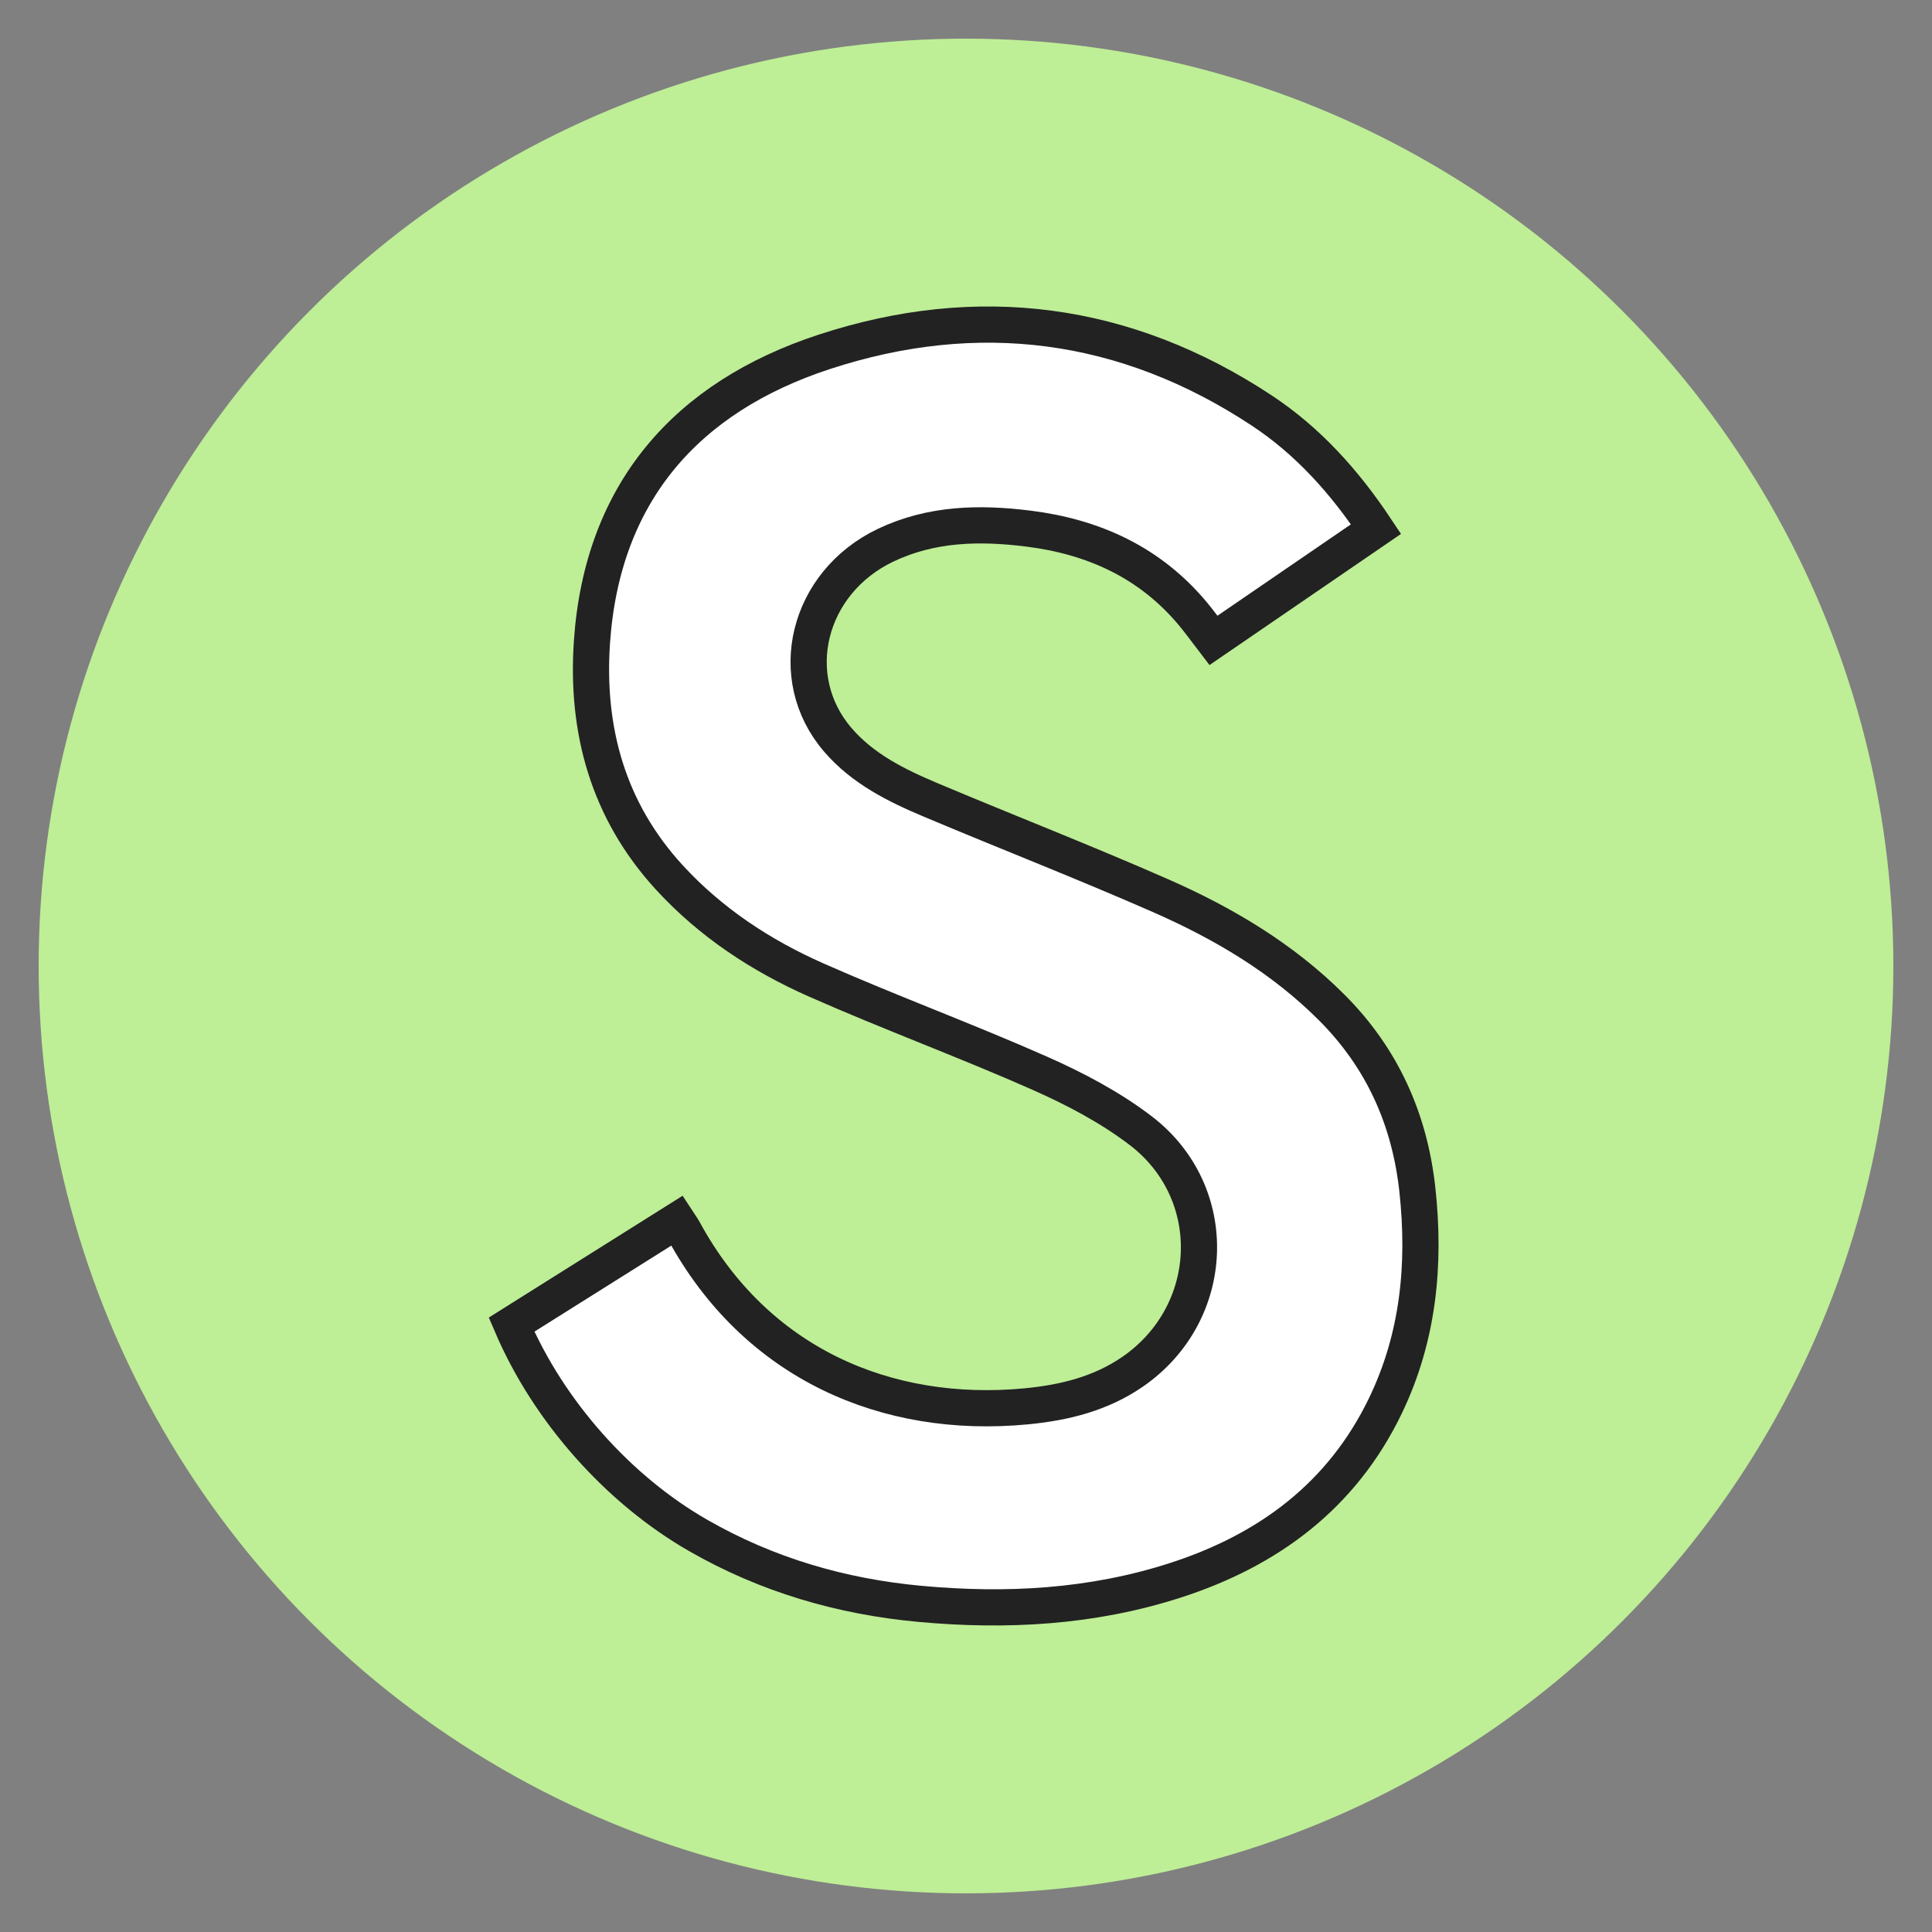
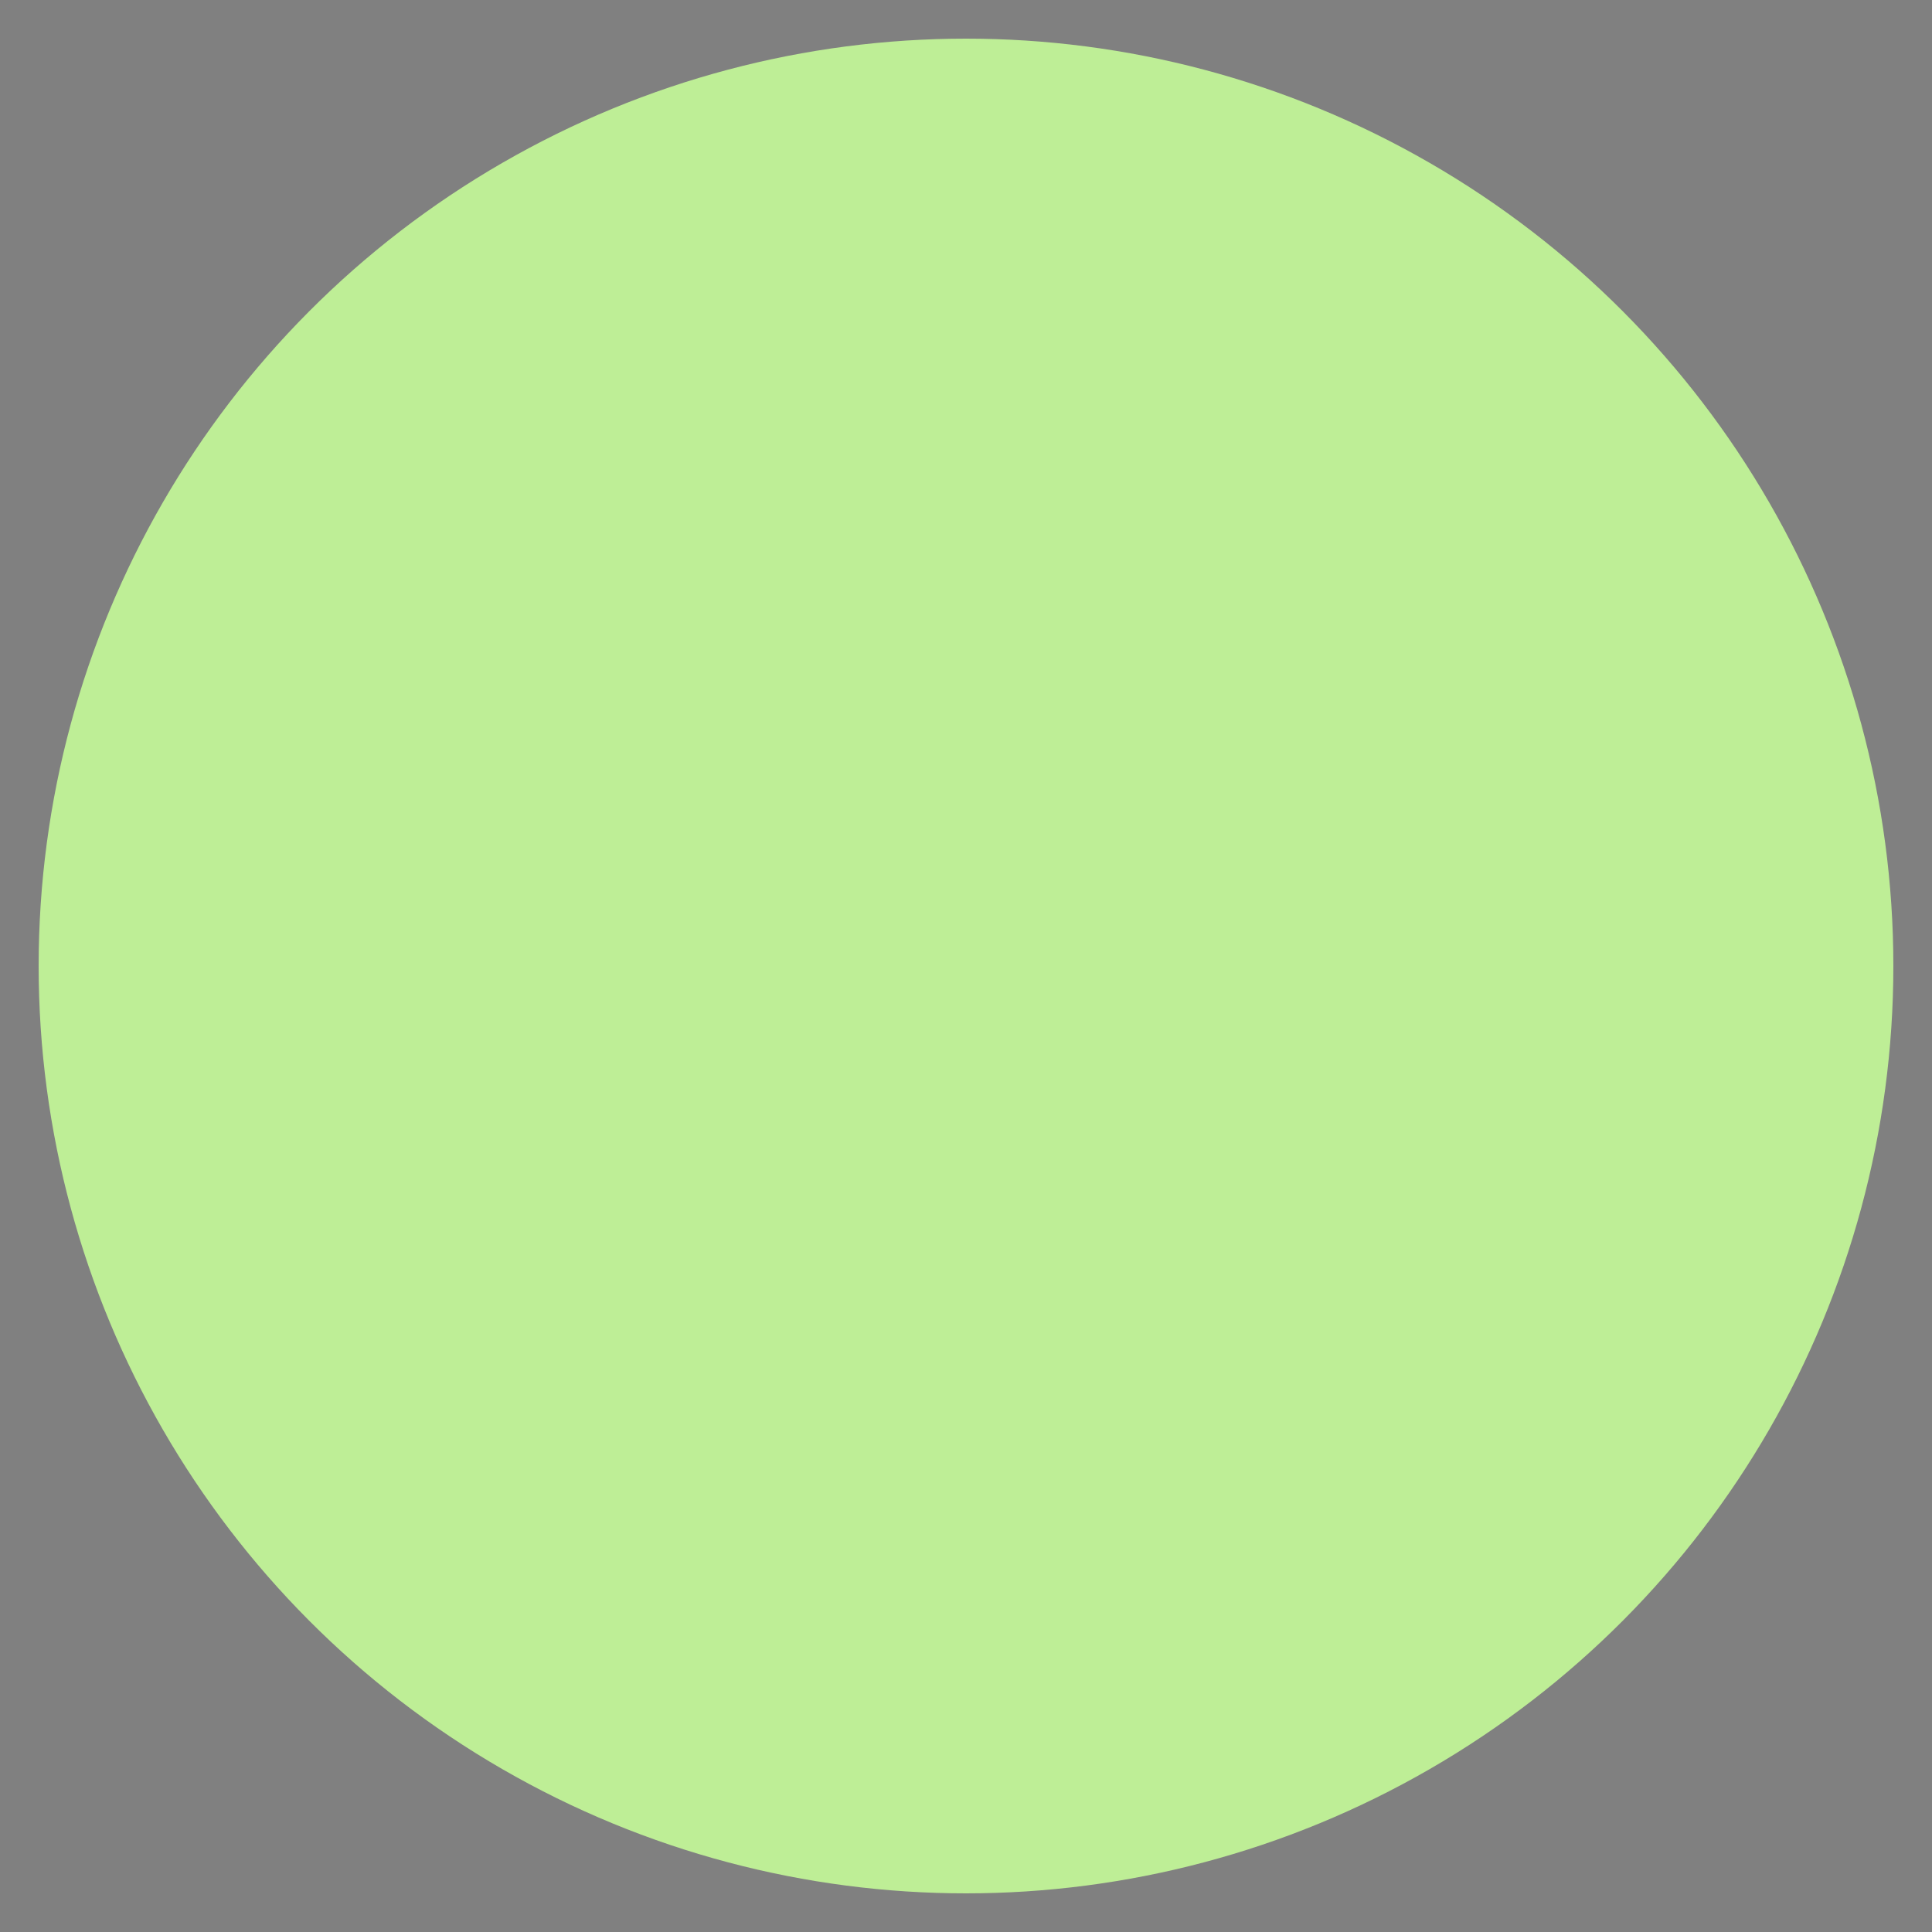
<svg xmlns="http://www.w3.org/2000/svg" id="Layer_1" data-name="Layer 1" width="500" height="500" viewBox="0 0 500 500">
  <rect x="0" y="0" width="500" height="500" fill="#808080" stroke="none" />
  <circle cx="250" cy="250" r="240" fill="#beee96" />
-   <path d="M356.116,136.925l-42.082,28.819c-1.841-2.4-3.5-4.712-5.313-6.89-11.1-13.3-25.693-19.94-42.573-22.051-12.632-1.581-25.092-1.337-36.908,4.279-20.3,9.648-26.38,34.2-12.368,50.44,6.423,7.442,15.061,11.738,23.906,15.465,19.822,8.354,39.88,16.16,59.569,24.809,16.267,7.146,31.492,16.146,44.231,28.868,13.155,13.138,20.277,29.026,22.254,47.4,2.075,19.3.231,38.035-8.262,55.687-11.215,23.308-30.278,37.457-54.416,45.241-21.52,6.939-43.635,8.149-66.02,6.09-20.393-1.875-39.611-7.479-57.449-17.714-20.573-11.8-38.662-32.012-48.3-54.549l42.865-26.938c.637.977,1.254,1.8,1.74,2.688,18.691,34.3,52.4,48.849,88.609,45.39,9.909-.947,19.382-3.291,27.648-9.037,21.756-15.123,22.993-46.245,1.95-62.324-7.882-6.022-16.958-10.795-26.069-14.83-19.11-8.465-38.77-15.688-57.886-24.141-14.294-6.32-27.324-14.89-38.015-26.54-15.858-17.283-21.6-38.138-20.028-60.977,2.663-38.7,24.5-63.366,60.094-75.041,39.664-13.009,77.994-8.111,113.23,15.159C338.444,114.1,347.909,124.592,356.116,136.925Z" fill="#fff" stroke="#222" stroke-miterlimit="10" stroke-width="9.368" />
</svg>